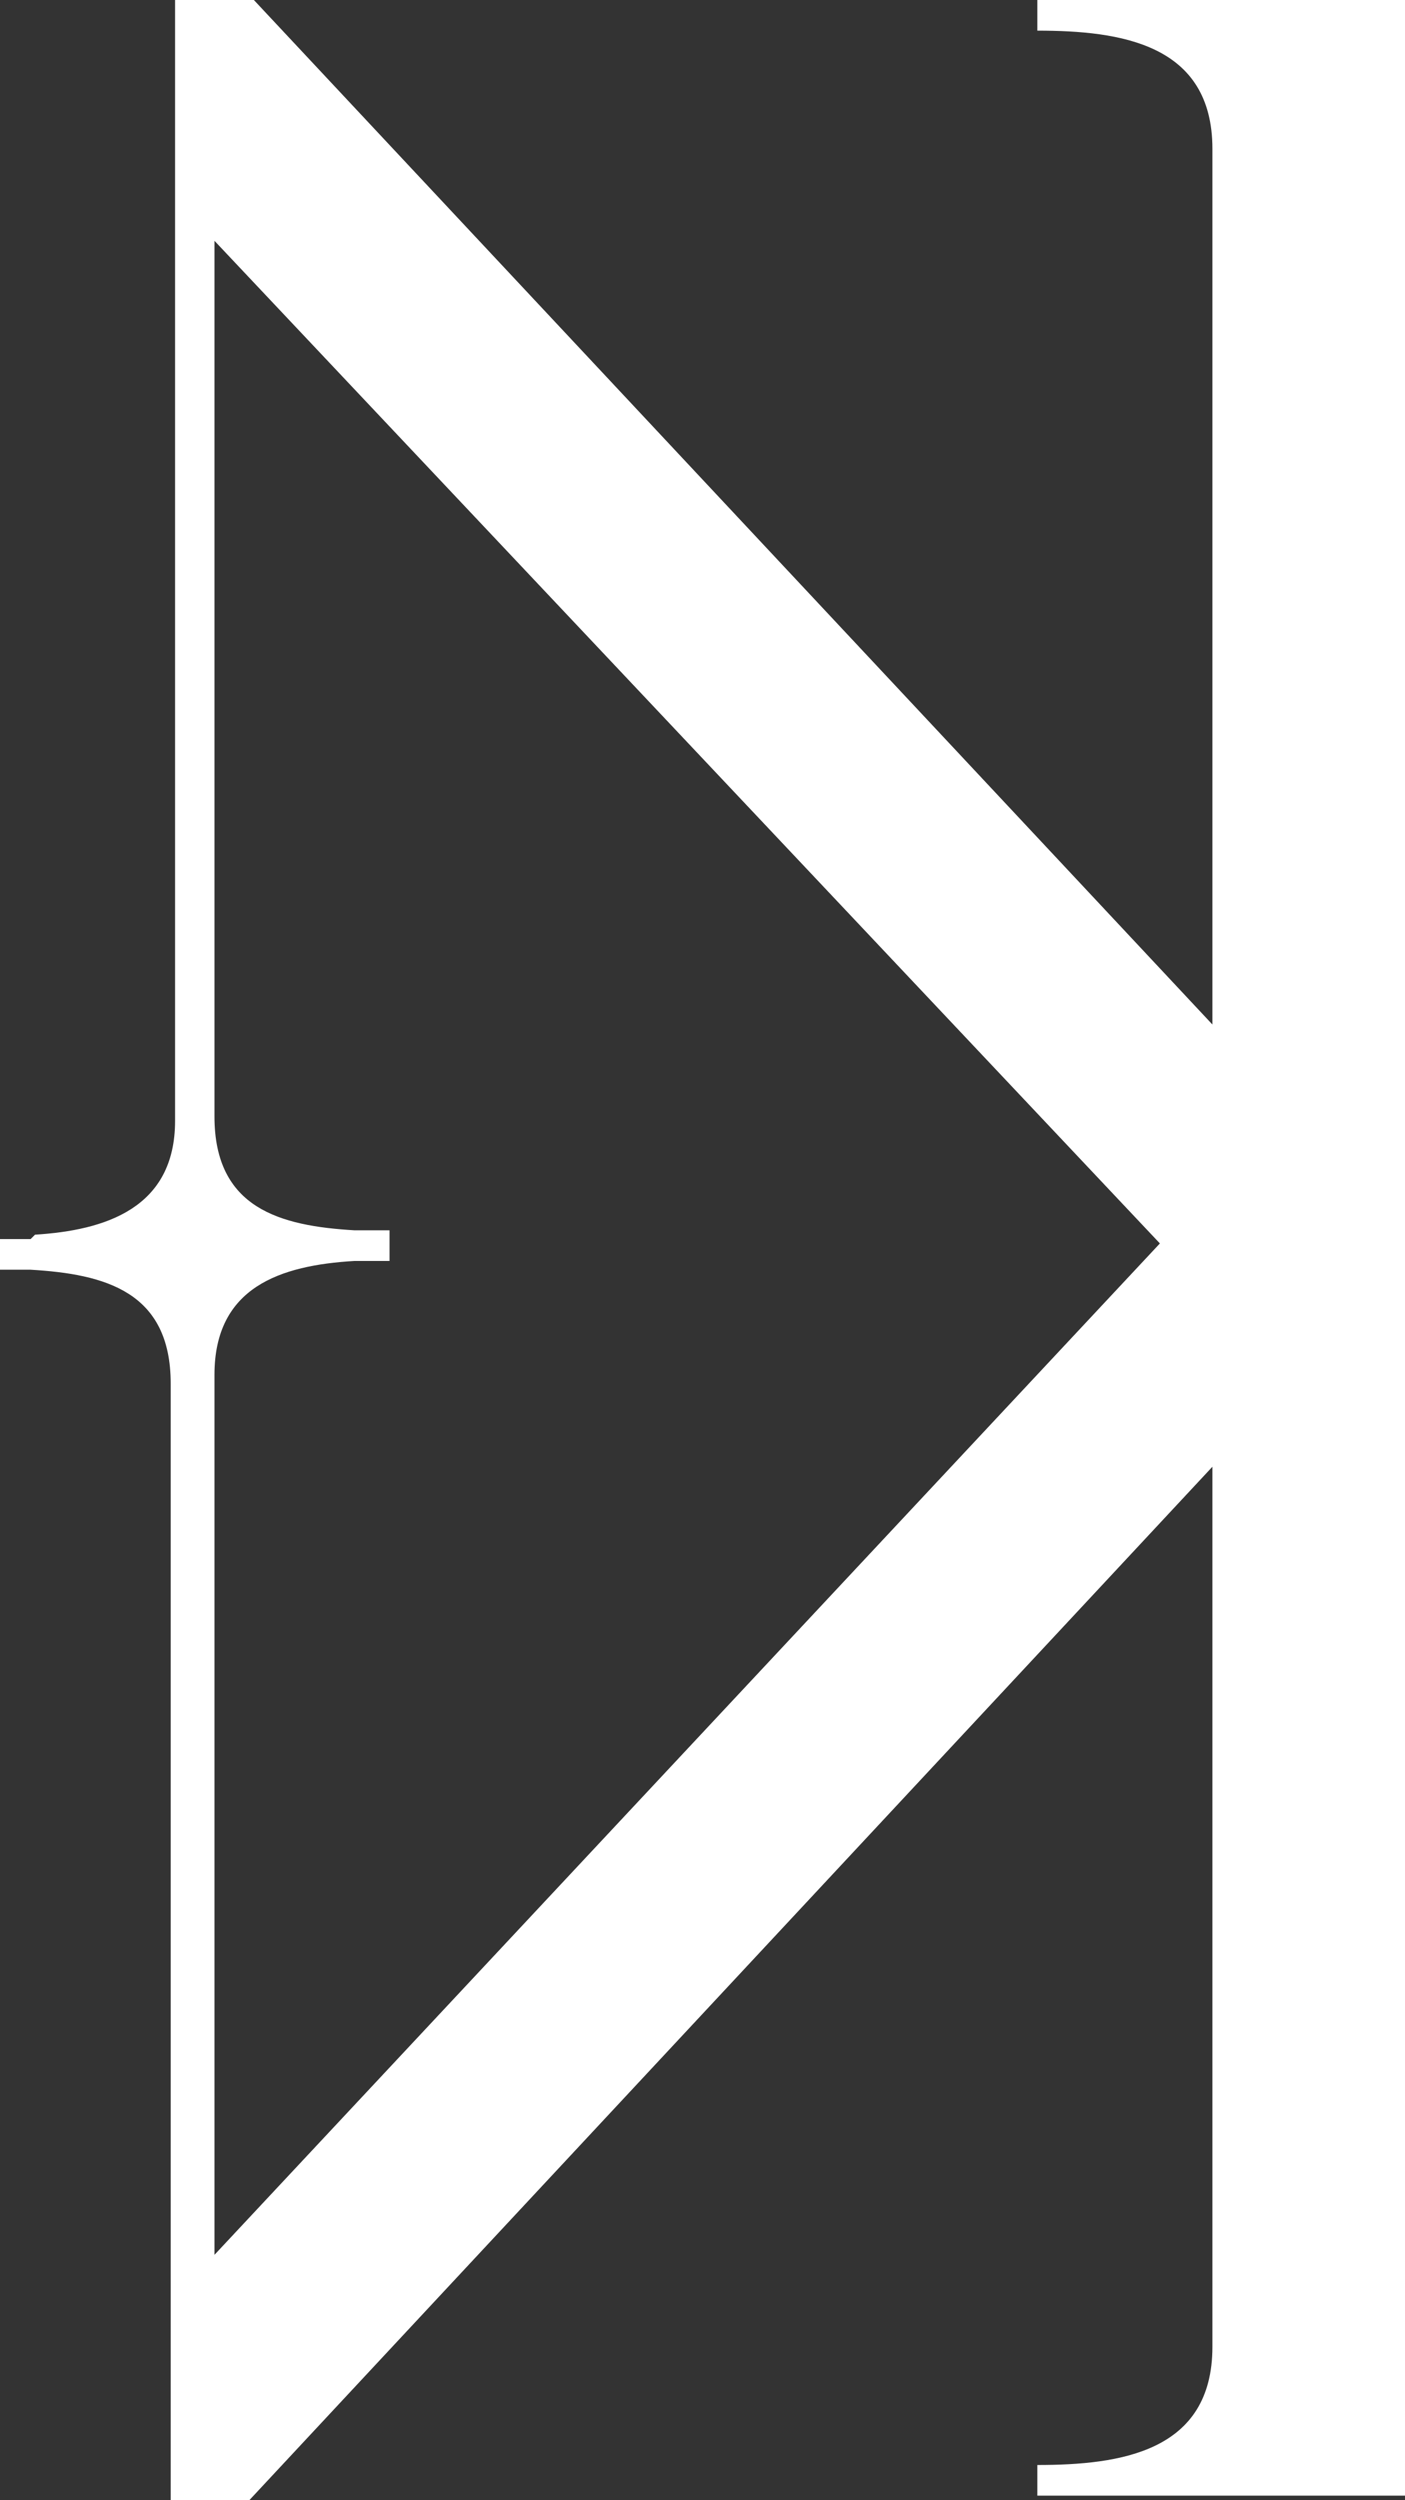
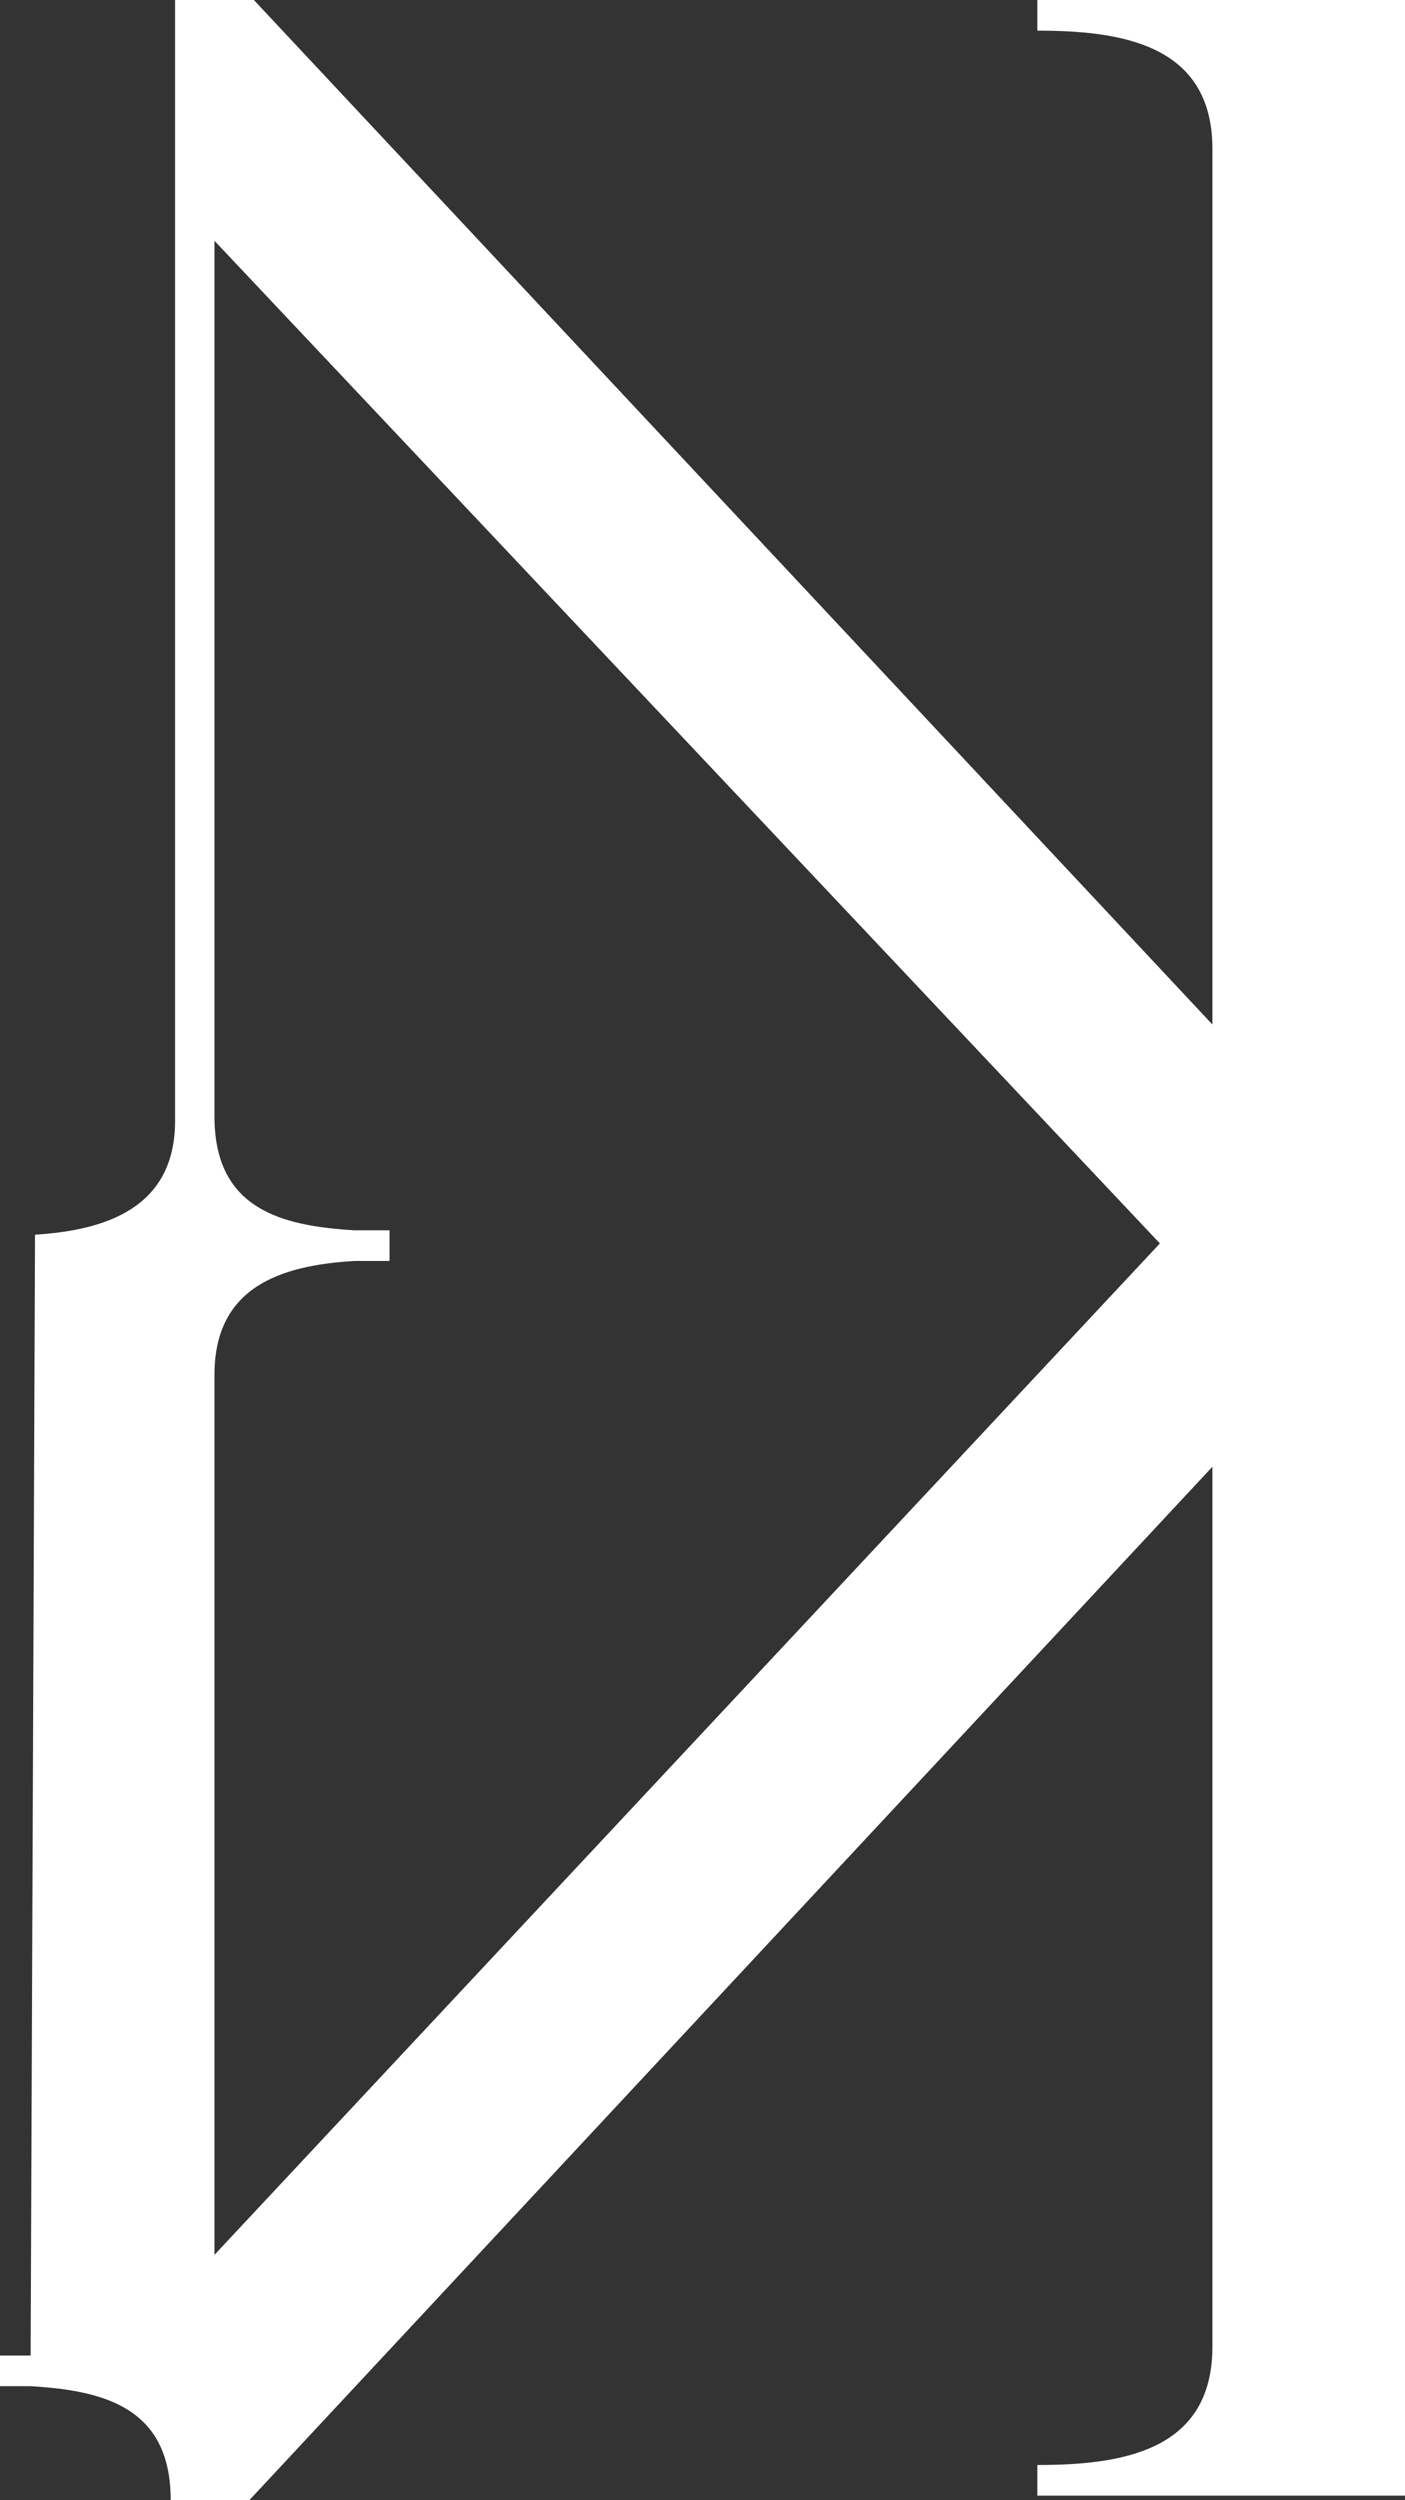
<svg xmlns="http://www.w3.org/2000/svg" id="Layer_2" version="1.1" viewBox="0 0 32.1 57.1">
  <rect x="0" y="0" width="32.1" height="57.1" fill="#333333" stroke="none" />
  <defs>
    <style>
      .st0 {
        fill: #fff;
      }
    </style>
  </defs>
-   <path class="st0" d="M.8,28.2c1.6-.1,3.2-.6,3.2-2.6V0h1.8l21.9,23.4V3.4c0-2.4-2.1-2.7-4-2.7v-.7h8.5v2.9h0v54.1h-8.5v-.7c1.9,0,4-.3,4-2.7v-20.1L5.7,57.1h-1.8v-25.5c0-2.1-1.5-2.5-3.2-2.6h-.8v-.7h.8ZM4.9,25.5c0,2.1,1.5,2.5,3.2,2.6h.8v.7h-.8c-1.7.1-3.2.6-3.2,2.6v20.1l21.6-23.1L4.9,5.5v20.1Z" />
+   <path class="st0" d="M.8,28.2c1.6-.1,3.2-.6,3.2-2.6V0h1.8l21.9,23.4V3.4c0-2.4-2.1-2.7-4-2.7v-.7h8.5v2.9h0v54.1h-8.5v-.7c1.9,0,4-.3,4-2.7v-20.1L5.7,57.1h-1.8c0-2.1-1.5-2.5-3.2-2.6h-.8v-.7h.8ZM4.9,25.5c0,2.1,1.5,2.5,3.2,2.6h.8v.7h-.8c-1.7.1-3.2.6-3.2,2.6v20.1l21.6-23.1L4.9,5.5v20.1Z" />
</svg>